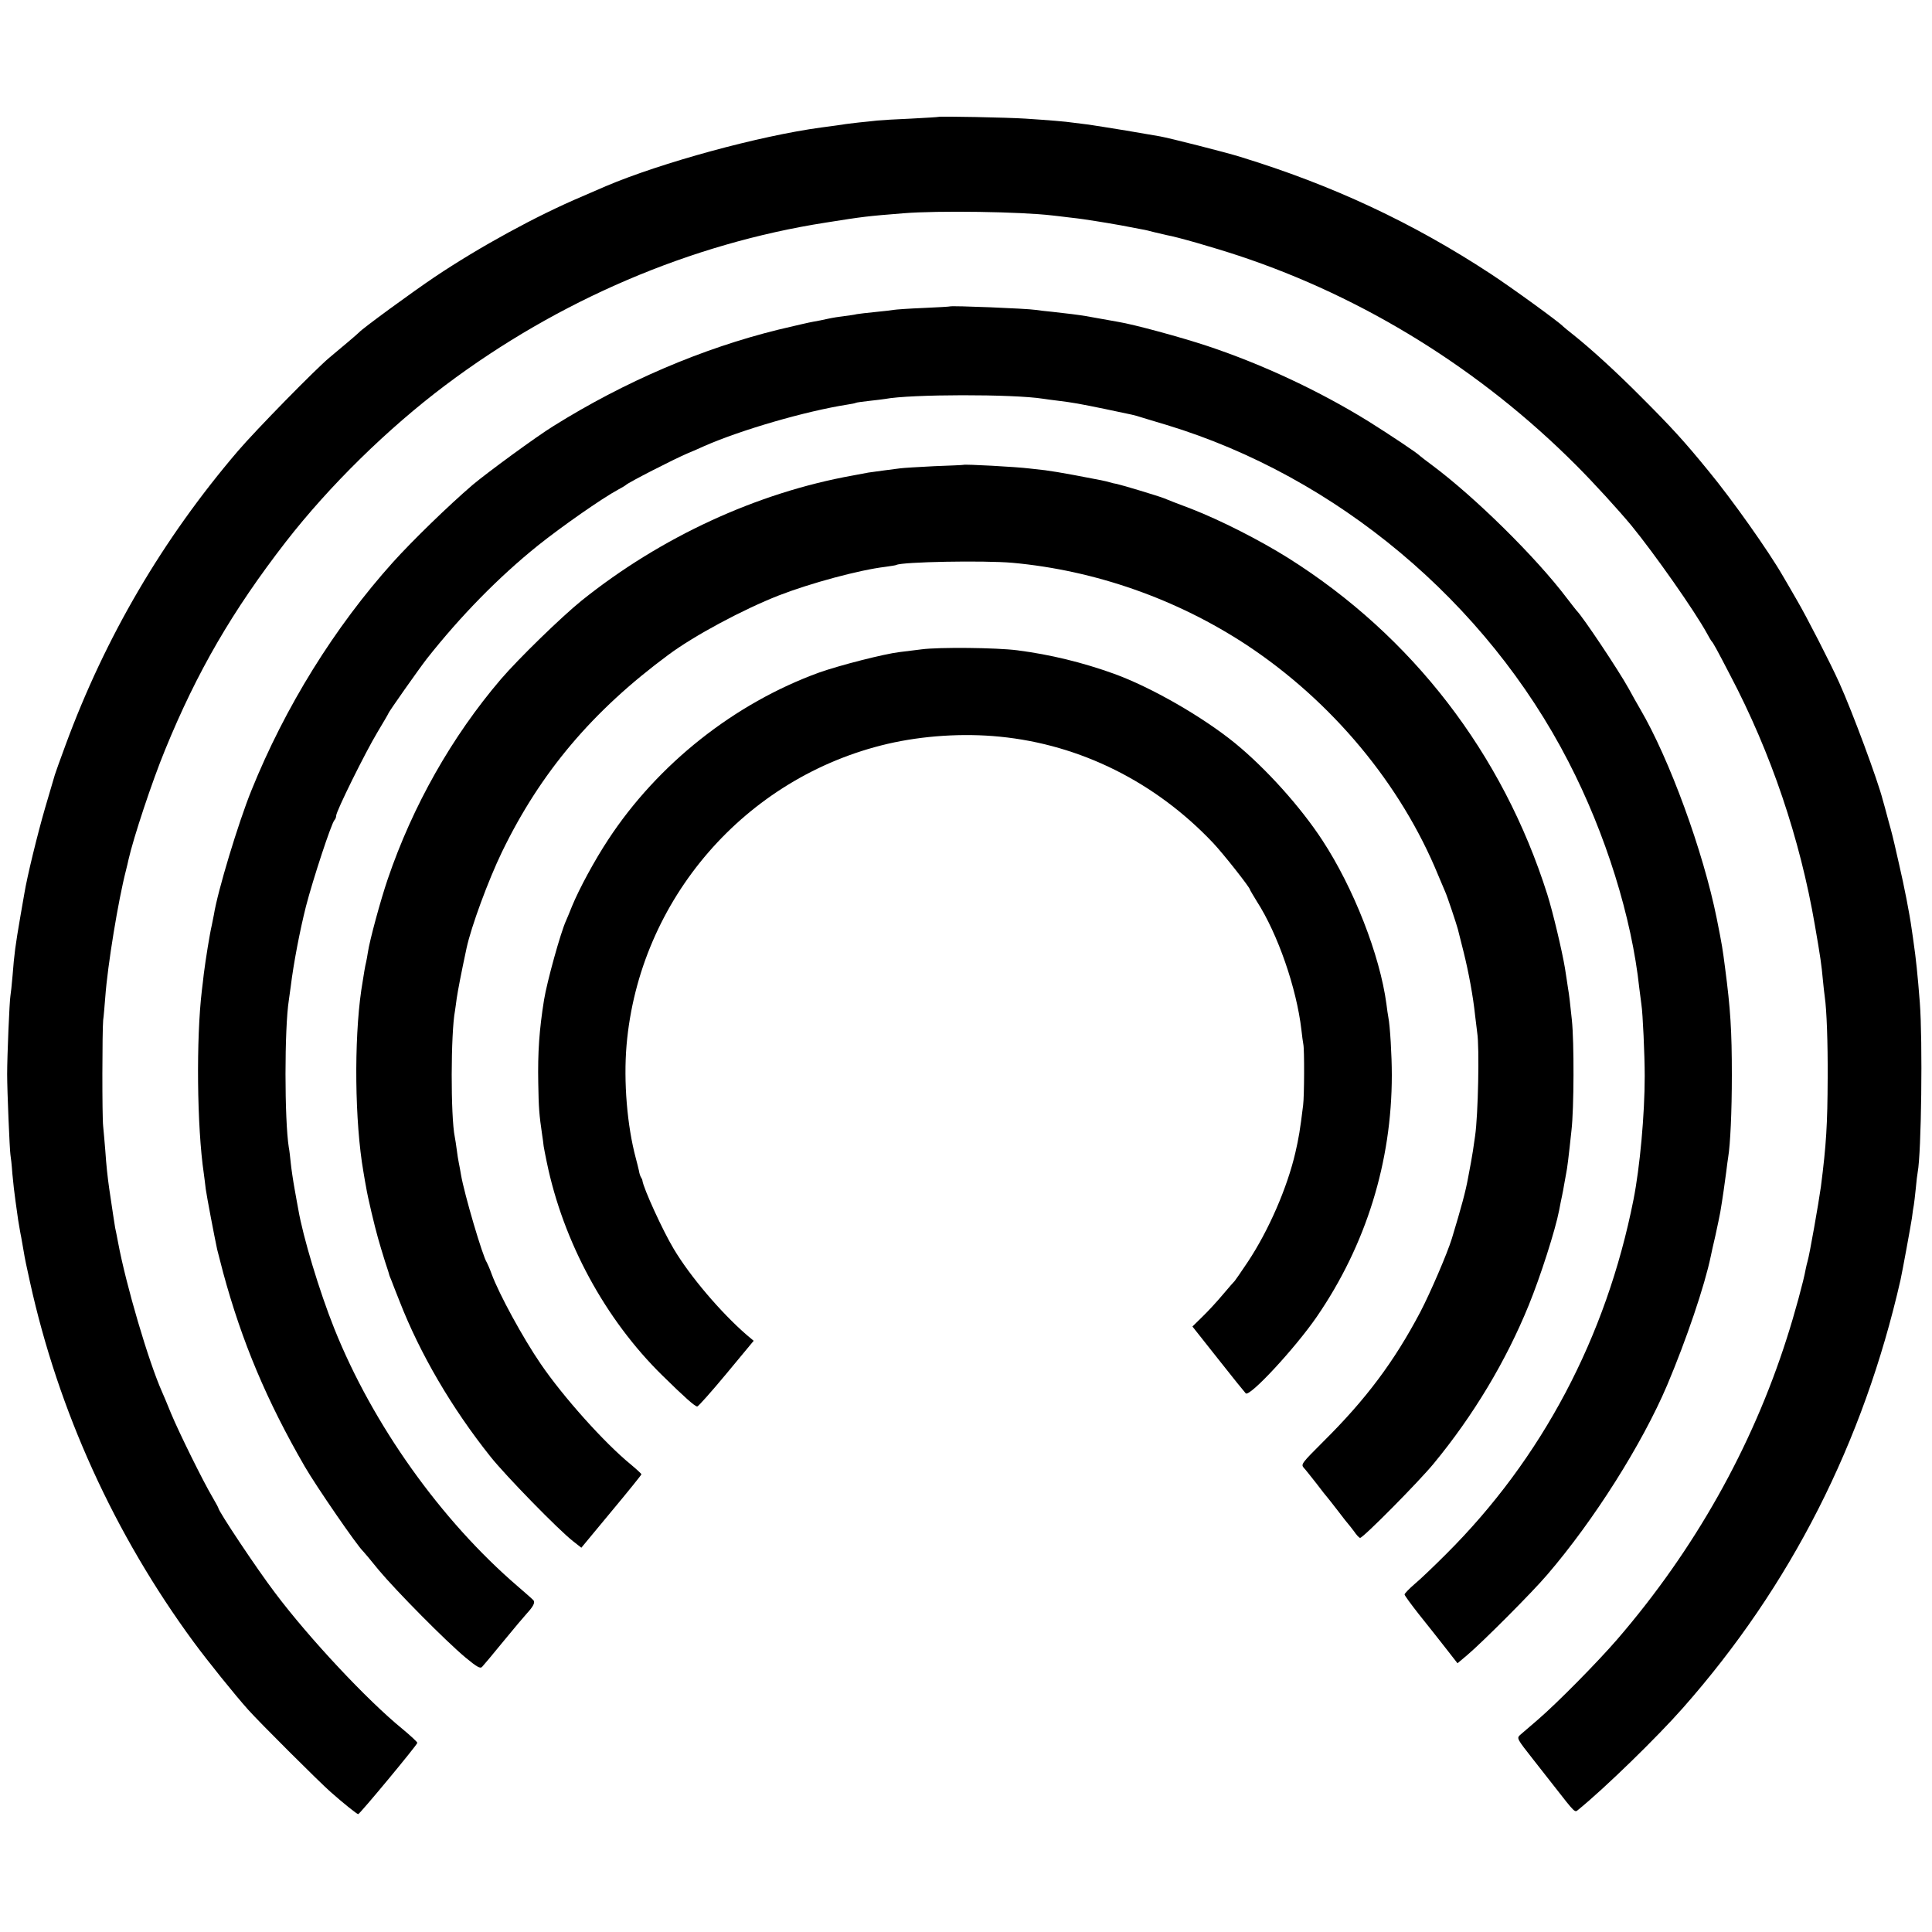
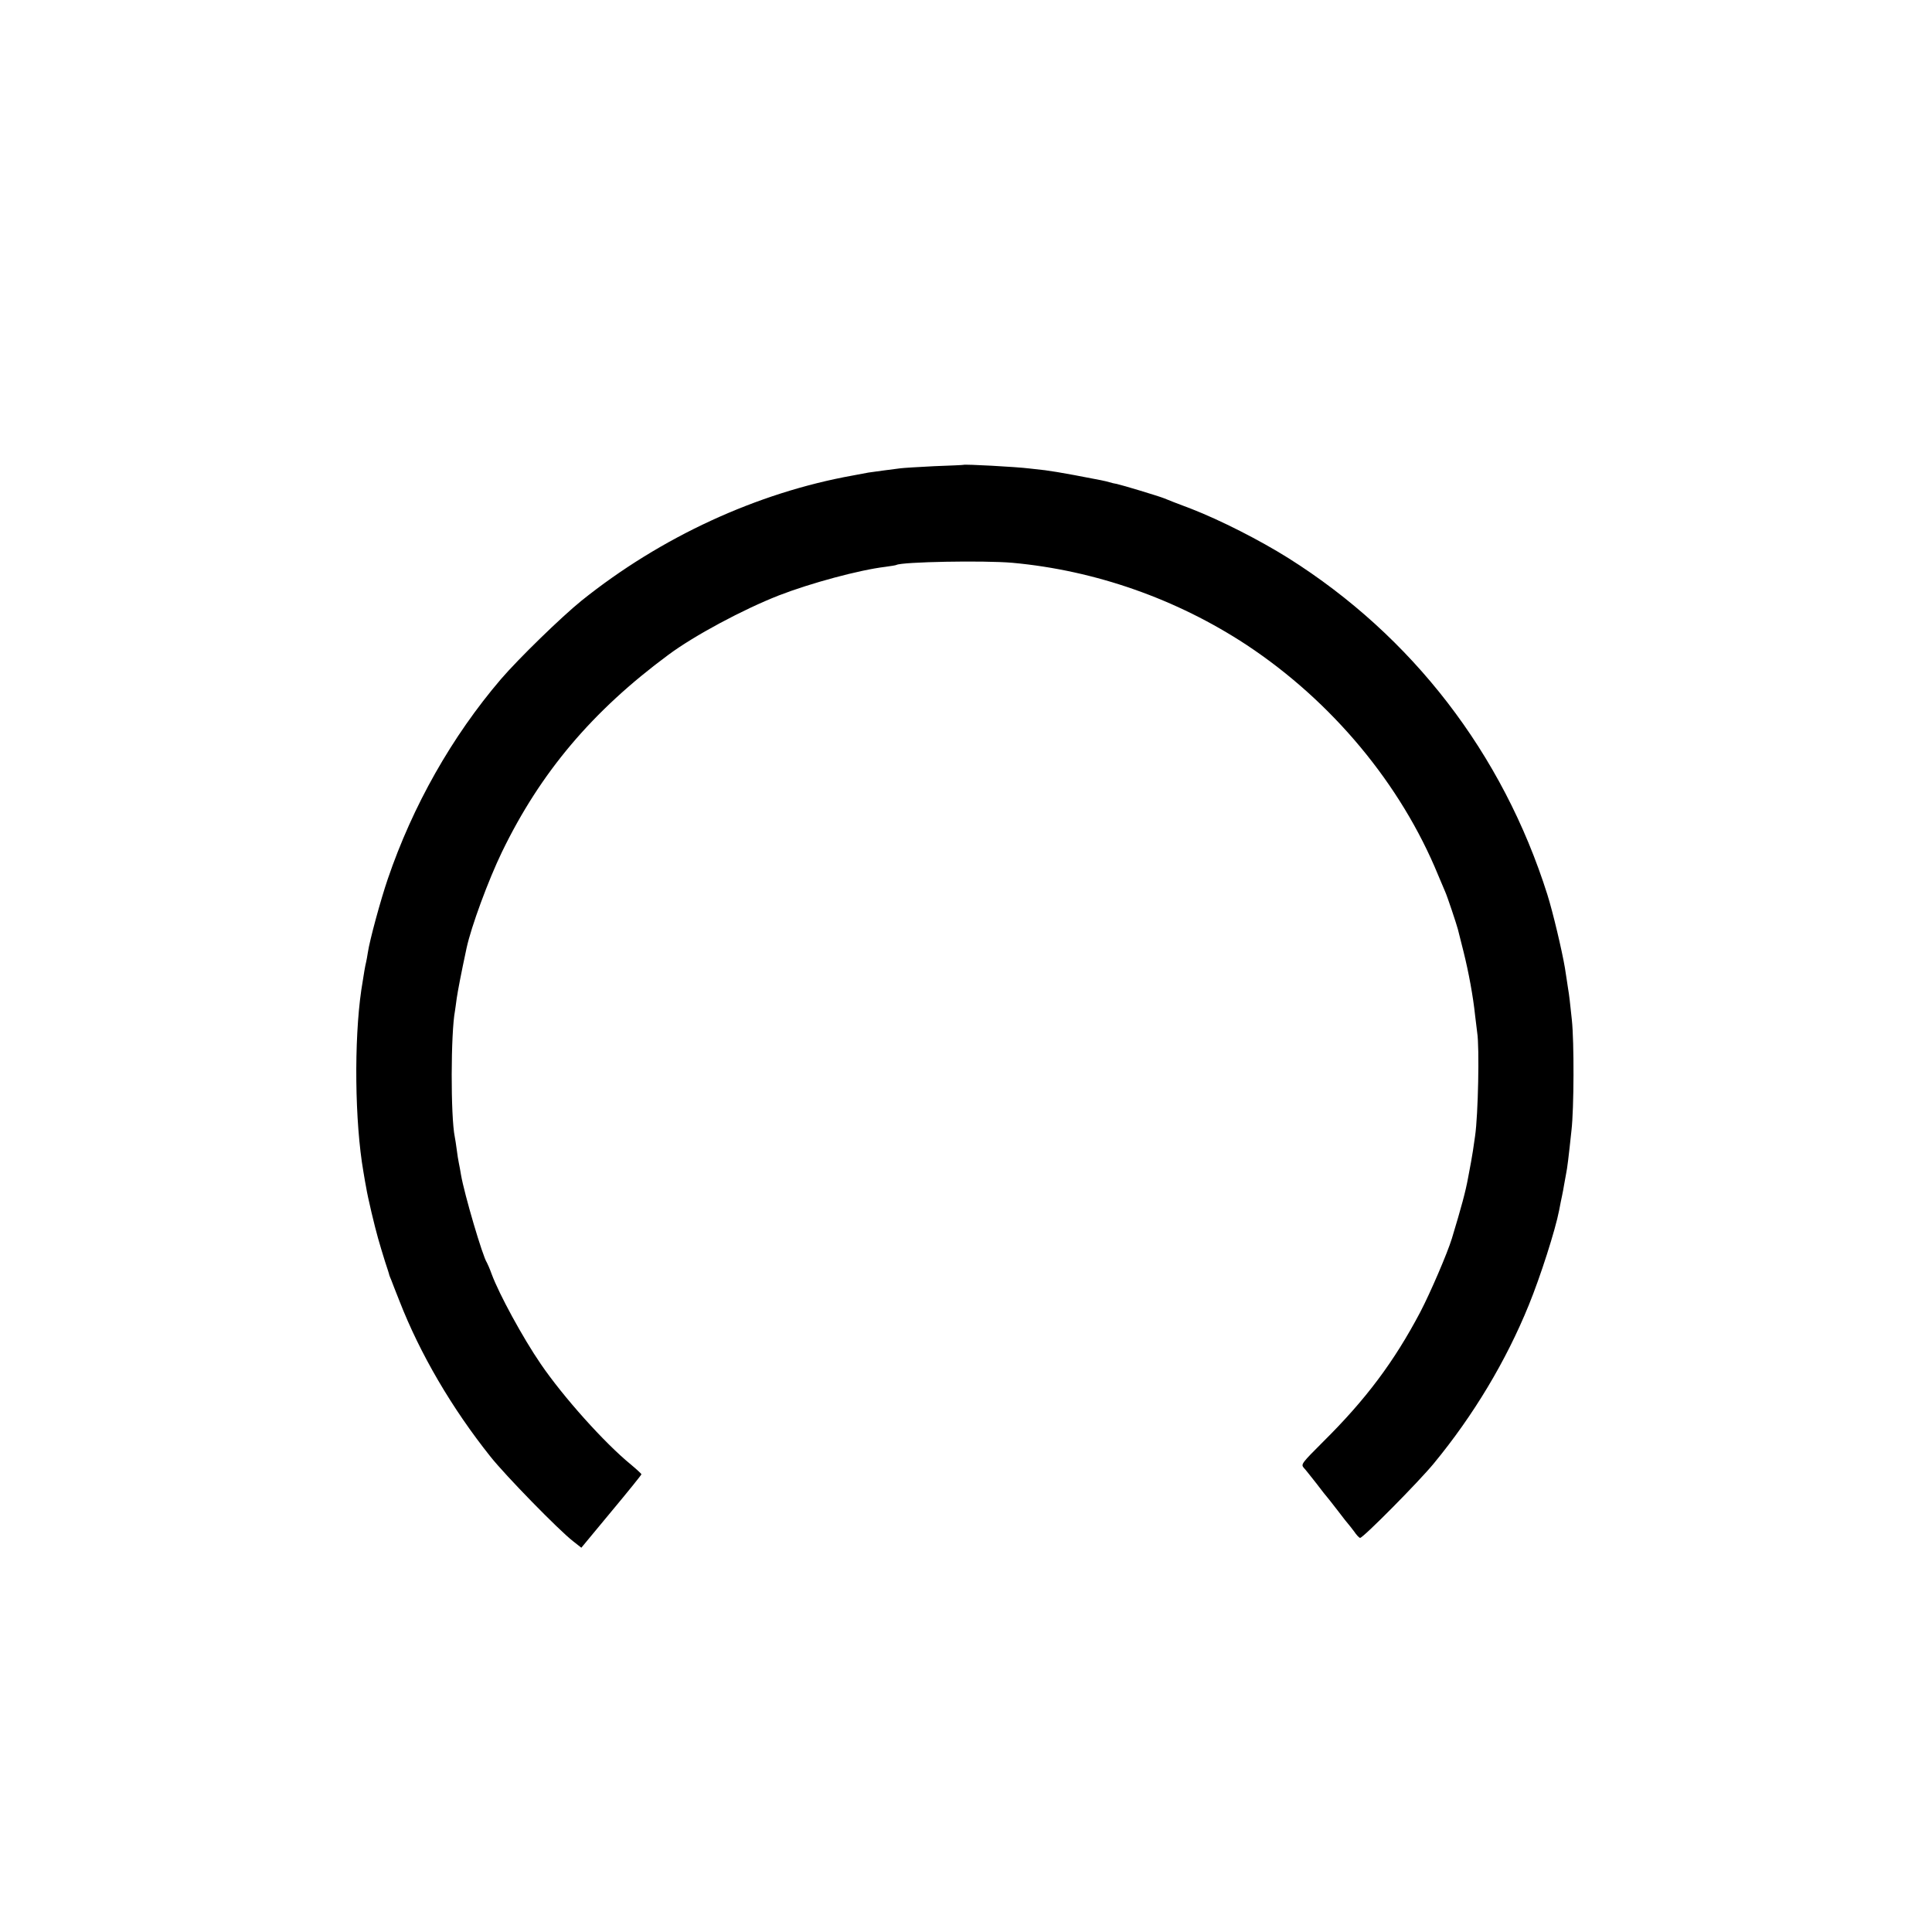
<svg xmlns="http://www.w3.org/2000/svg" version="1.0" width="1000pt" height="1000pt" viewBox="0 0 1000 1000" preserveAspectRatio="xMidYMid meet">
  <g transform="translate(0,1000) scale(0.1,-0.1)" fill="#000000" stroke="none">
-     <path d="M4857 9395 c-1 -1 -65 -5 -142 -9 -77 -3 -156 -8 -175 -10 -19 -2 -62 -7 -95 -10 -33 -4 -71 -8 -85 -11 -14 -2 -63 -9 -110 -15 -319 -43 -828 -182 -1115 -304 -16 -7 -70 -30 -120 -52 -237 -100 -533 -262 -764 -417 -115 -77 -376 -268 -391 -286 -5 -6 -98 -85 -155 -132 -70 -58 -380 -374 -474 -484 -388 -454 -686 -962 -892 -1522 -28 -76 -53 -145 -55 -153 -2 -8 -25 -85 -50 -170 -40 -137 -94 -359 -108 -445 -3 -16 -12 -68 -20 -115 -27 -157 -32 -195 -41 -310 -4 -47 -9 -94 -11 -104 -5 -26 -17 -312 -17 -406 0 -88 13 -392 17 -417 2 -10 7 -54 10 -98 4 -44 11 -107 16 -140 5 -33 11 -78 14 -100 4 -22 10 -62 16 -90 5 -27 11 -63 14 -80 2 -16 16 -84 31 -150 147 -668 437 -1306 848 -1865 73 -99 213 -273 282 -350 56 -63 371 -377 426 -425 70 -62 137 -115 143 -115 8 0 306 359 306 369 0 5 -35 37 -77 72 -184 150 -484 471 -659 704 -95 125 -294 424 -294 440 0 2 -14 28 -31 57 -48 81 -172 332 -214 433 -20 50 -41 99 -46 110 -70 157 -187 554 -228 775 -6 30 -12 64 -15 75 -3 17 -15 96 -31 205 -8 56 -15 119 -20 195 -4 44 -8 100 -11 125 -6 51 -5 496 0 550 3 19 7 73 11 120 12 165 67 500 107 655 5 22 12 47 13 55 25 112 123 408 190 570 165 404 349 720 624 1075 226 291 528 587 826 811 585 440 1270 733 1970 842 195 31 212 33 400 48 180 15 610 8 770 -11 17 -2 55 -6 85 -10 30 -3 66 -8 80 -10 14 -2 43 -7 65 -10 22 -3 78 -13 125 -21 47 -9 96 -18 110 -21 14 -2 43 -9 65 -15 22 -5 51 -12 64 -15 53 -9 244 -64 374 -107 648 -215 1253 -590 1747 -1086 88 -88 214 -226 284 -310 118 -144 329 -444 392 -560 10 -19 21 -37 24 -40 7 -7 24 -37 95 -174 212 -403 362 -847 439 -1296 29 -167 34 -204 41 -280 3 -30 7 -70 10 -90 10 -68 16 -237 15 -420 -1 -239 -7 -343 -35 -562 -11 -80 -59 -354 -69 -386 -3 -9 -7 -28 -10 -42 -10 -58 -58 -234 -97 -355 -181 -568 -479 -1097 -878 -1560 -104 -120 -308 -327 -411 -416 -41 -35 -83 -71 -93 -80 -17 -16 -14 -21 68 -125 47 -60 96 -122 109 -139 110 -141 107 -137 124 -123 138 112 410 377 543 528 558 632 934 1373 1126 2215 11 51 52 275 59 320 3 28 8 58 10 68 2 10 6 48 10 85 3 36 8 75 10 85 19 100 26 679 11 877 -11 143 -21 236 -32 310 -2 14 -6 45 -10 70 -11 81 -39 223 -65 335 -10 44 -21 91 -24 105 -3 14 -16 68 -31 120 -14 52 -27 102 -30 110 -25 99 -156 453 -225 606 -45 100 -169 342 -220 429 -29 50 -61 106 -72 124 -73 127 -263 396 -387 546 -124 152 -192 226 -346 380 -132 133 -260 249 -350 321 -27 21 -52 42 -55 45 -16 19 -265 200 -375 272 -404 265 -819 459 -1295 605 -73 23 -369 98 -415 106 -16 3 -95 16 -175 30 -80 13 -167 27 -195 31 -27 3 -63 8 -80 10 -39 6 -126 13 -248 21 -90 6 -444 13 -450 9z" />
-     <path d="M4917 8414 c-1 -1 -63 -5 -137 -8 -75 -3 -144 -8 -155 -10 -11 -2 -54 -7 -95 -11 -41 -4 -84 -9 -95 -11 -11 -3 -40 -7 -65 -10 -25 -3 -63 -9 -85 -14 -22 -5 -56 -12 -75 -15 -19 -3 -100 -22 -180 -41 -395 -97 -797 -269 -1165 -499 -88 -54 -347 -244 -419 -305 -126 -108 -311 -288 -412 -400 -302 -336 -558 -748 -733 -1182 -67 -165 -175 -522 -194 -643 -3 -16 -8 -41 -11 -55 -10 -41 -32 -178 -41 -250 -3 -25 -7 -63 -10 -85 -30 -249 -26 -707 10 -950 2 -16 7 -52 10 -80 6 -42 43 -237 59 -312 3 -13 17 -67 31 -120 97 -358 226 -664 422 -1003 57 -99 272 -412 303 -440 3 -3 39 -45 79 -95 91 -109 348 -369 450 -454 59 -49 77 -59 86 -49 7 7 57 67 111 133 54 66 109 131 122 145 31 34 42 54 34 66 -4 5 -41 38 -82 73 -397 341 -751 837 -950 1335 -77 192 -162 475 -186 616 -3 14 -11 61 -19 105 -8 44 -17 105 -20 135 -3 30 -7 66 -10 80 -23 143 -23 618 0 763 2 12 6 45 10 72 14 116 47 289 79 415 36 139 131 428 147 445 5 5 9 15 9 23 0 23 151 328 213 431 31 52 57 96 57 98 0 6 160 233 199 283 175 222 373 424 576 587 120 96 331 244 415 289 19 10 37 21 40 24 13 13 249 134 320 164 25 10 63 27 85 37 191 84 525 181 742 215 21 3 40 7 43 9 3 2 34 6 69 10 34 4 71 8 82 10 131 25 662 26 819 1 14 -2 48 -7 75 -10 81 -10 113 -16 240 -42 163 -34 154 -32 189 -43 17 -5 78 -24 136 -41 878 -267 1653 -916 2078 -1742 193 -373 328 -807 367 -1173 4 -33 9 -71 11 -85 7 -44 17 -261 17 -370 0 -199 -25 -472 -58 -639 -141 -712 -474 -1341 -970 -1835 -61 -61 -134 -131 -163 -155 -29 -25 -52 -49 -52 -54 0 -5 33 -50 73 -101 40 -50 102 -128 137 -173 l64 -82 50 42 c78 66 335 323 415 417 242 282 490 675 620 980 100 237 194 514 226 668 2 9 12 58 24 107 11 50 22 104 25 120 11 64 25 162 31 210 3 28 8 61 10 75 11 66 19 234 19 425 0 230 -7 342 -35 555 -13 99 -14 110 -43 255 -70 348 -245 827 -397 1086 -15 26 -42 73 -59 105 -52 94 -238 373 -270 404 -3 3 -25 32 -50 64 -161 213 -476 523 -696 687 -32 24 -61 46 -64 49 -12 14 -155 109 -265 178 -255 158 -550 296 -835 391 -142 47 -382 112 -462 125 -34 6 -124 22 -168 30 -35 6 -99 14 -173 22 -34 3 -73 8 -87 10 -41 7 -437 23 -443 18z" />
    <path d="M4987 7594 c-1 -1 -69 -4 -152 -7 -82 -4 -161 -9 -175 -11 -14 -2 -52 -7 -85 -11 -32 -4 -68 -9 -80 -11 -11 -2 -47 -9 -80 -15 -497 -89 -995 -319 -1405 -648 -105 -85 -325 -299 -417 -406 -254 -297 -457 -656 -586 -1035 -37 -108 -94 -318 -103 -380 -3 -19 -7 -42 -9 -50 -5 -19 -11 -55 -25 -145 -38 -261 -34 -682 11 -940 5 -33 12 -69 14 -80 8 -51 44 -202 62 -265 8 -30 25 -84 36 -120 12 -36 22 -67 22 -70 1 -3 5 -14 10 -25 4 -11 23 -60 43 -110 106 -272 270 -553 471 -805 77 -97 353 -380 428 -438 l42 -33 155 187 c86 103 156 190 156 193 0 3 -25 26 -55 51 -137 112 -350 350 -466 520 -92 134 -216 362 -254 465 -10 28 -22 55 -25 60 -21 29 -117 355 -134 455 -3 19 -8 46 -11 60 -3 14 -8 45 -11 70 -3 25 -8 54 -10 65 -22 106 -21 539 1 653 1 9 6 39 9 65 6 40 22 125 51 260 24 111 112 350 183 497 199 411 468 730 862 1021 133 99 385 234 571 307 165 64 417 132 551 148 29 4 55 8 58 10 30 16 451 24 600 11 428 -39 850 -187 1212 -425 443 -293 799 -721 992 -1192 15 -36 31 -74 36 -85 10 -21 59 -168 66 -195 2 -8 15 -60 29 -115 27 -108 50 -234 60 -330 4 -33 9 -73 11 -90 12 -74 5 -426 -11 -535 -6 -46 -17 -115 -21 -135 -2 -11 -9 -47 -15 -80 -13 -72 -35 -153 -84 -315 -24 -78 -111 -280 -163 -380 -136 -258 -282 -453 -503 -672 -111 -111 -116 -117 -101 -135 10 -10 39 -48 67 -83 27 -36 52 -67 55 -70 3 -3 27 -34 55 -70 27 -36 52 -67 55 -70 3 -3 16 -20 29 -37 12 -18 26 -33 31 -33 16 0 305 292 382 386 205 249 373 529 491 819 60 147 137 387 157 490 5 28 12 61 15 75 3 14 8 40 11 59 3 18 8 43 10 55 6 28 13 85 28 226 13 112 14 456 2 570 -9 86 -14 132 -20 165 -2 17 -10 64 -16 105 -15 89 -62 288 -91 380 -231 730 -699 1337 -1340 1741 -150 94 -351 196 -502 255 -67 25 -131 50 -142 55 -27 11 -216 68 -244 74 -12 2 -30 6 -39 9 -19 6 -38 10 -182 37 -58 11 -125 22 -150 25 -25 3 -61 7 -80 9 -72 9 -337 23 -343 19z" />
-     <path d="M4770 6639 c-30 -4 -81 -10 -113 -14 -79 -9 -313 -69 -417 -106 -438 -159 -835 -473 -1092 -865 -70 -106 -150 -254 -187 -344 -12 -30 -26 -64 -31 -75 -28 -60 -99 -317 -114 -410 -25 -155 -33 -274 -30 -430 2 -130 5 -166 20 -268 3 -20 7 -47 8 -60 2 -12 9 -49 16 -82 85 -413 303 -815 599 -1105 114 -112 168 -160 180 -160 5 0 73 76 151 170 l141 170 -38 32 c-132 115 -291 301 -376 444 -57 95 -157 314 -162 354 0 3 -3 10 -7 16 -4 6 -9 21 -11 35 -3 13 -10 42 -16 64 -45 168 -64 396 -48 585 65 754 614 1388 1352 1560 181 42 390 56 580 37 417 -41 806 -235 1104 -550 52 -55 191 -231 191 -242 0 -2 16 -29 35 -60 109 -169 206 -450 231 -665 3 -30 8 -64 10 -75 6 -26 5 -270 -1 -315 -16 -131 -23 -171 -40 -245 -42 -182 -138 -403 -246 -566 -35 -52 -65 -96 -68 -99 -3 -3 -31 -34 -61 -70 -30 -36 -78 -88 -106 -115 l-52 -51 133 -168 c73 -93 138 -173 143 -178 20 -20 255 233 368 397 255 372 388 802 388 1250 0 103 -9 254 -18 300 -2 11 -7 42 -10 69 -34 253 -170 600 -331 846 -113 173 -291 371 -452 503 -167 136 -434 290 -628 360 -161 58 -328 99 -499 121 -108 14 -406 17 -496 5z" />
  </g>
</svg>